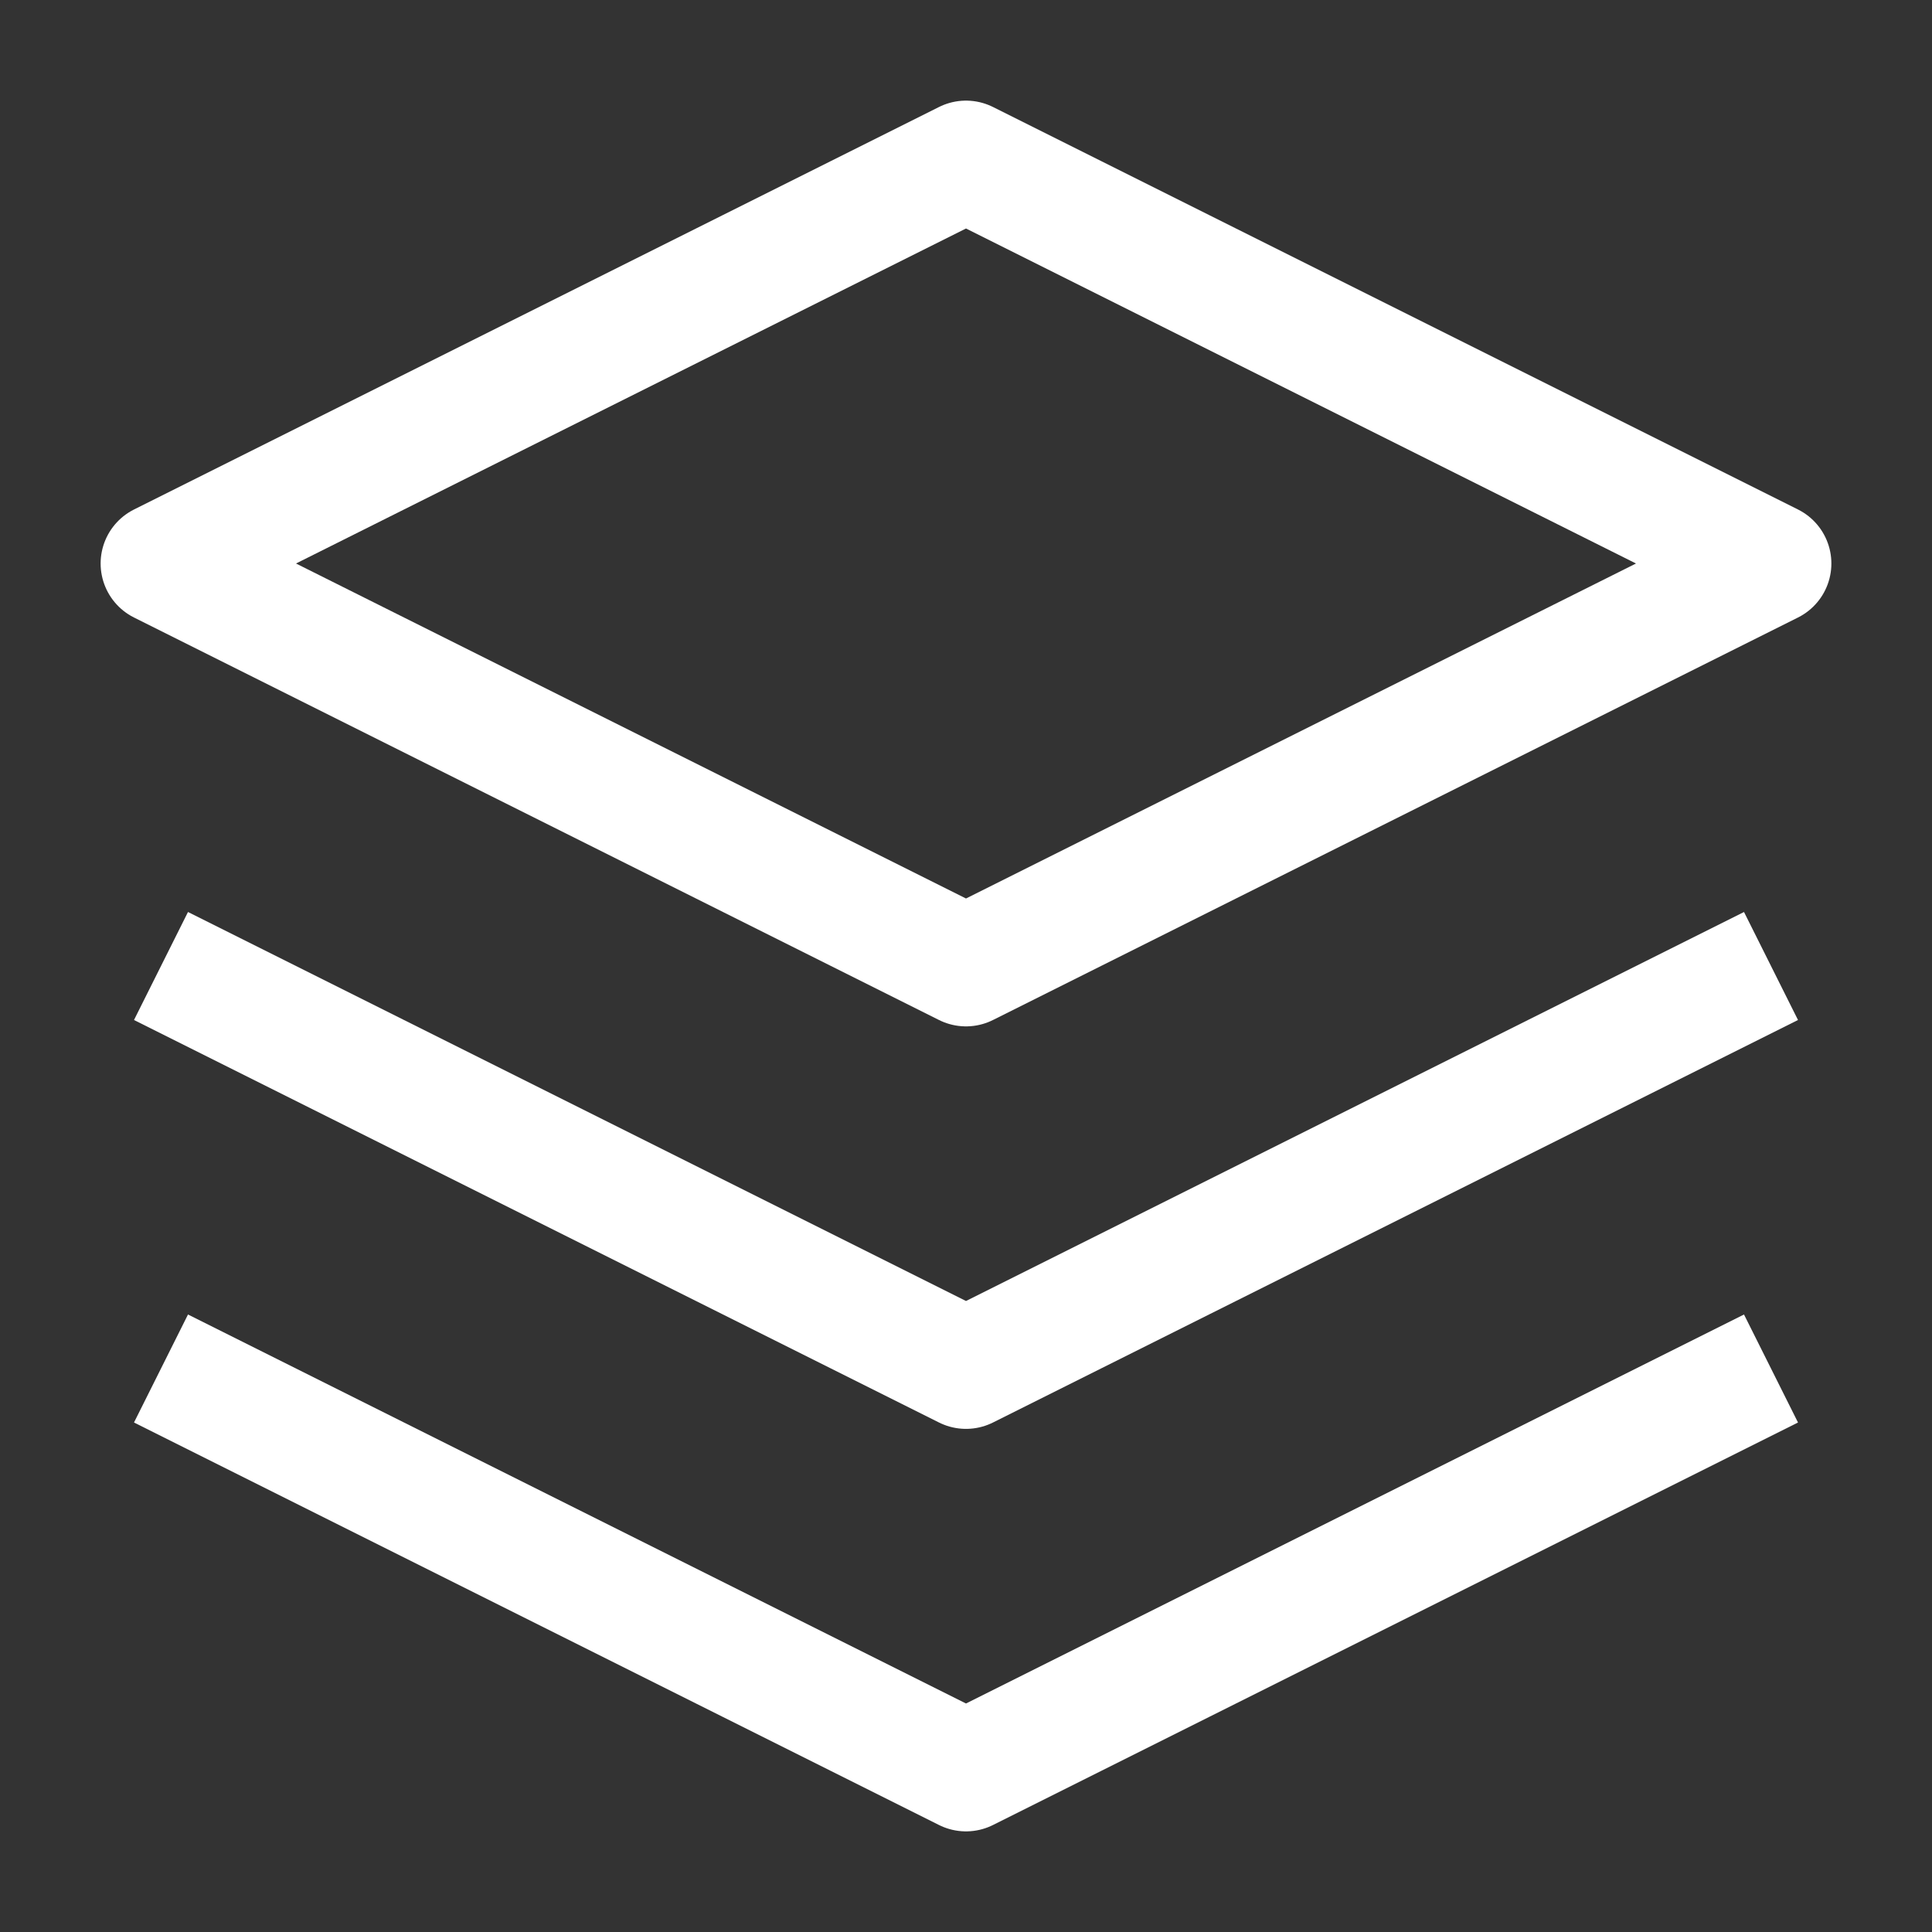
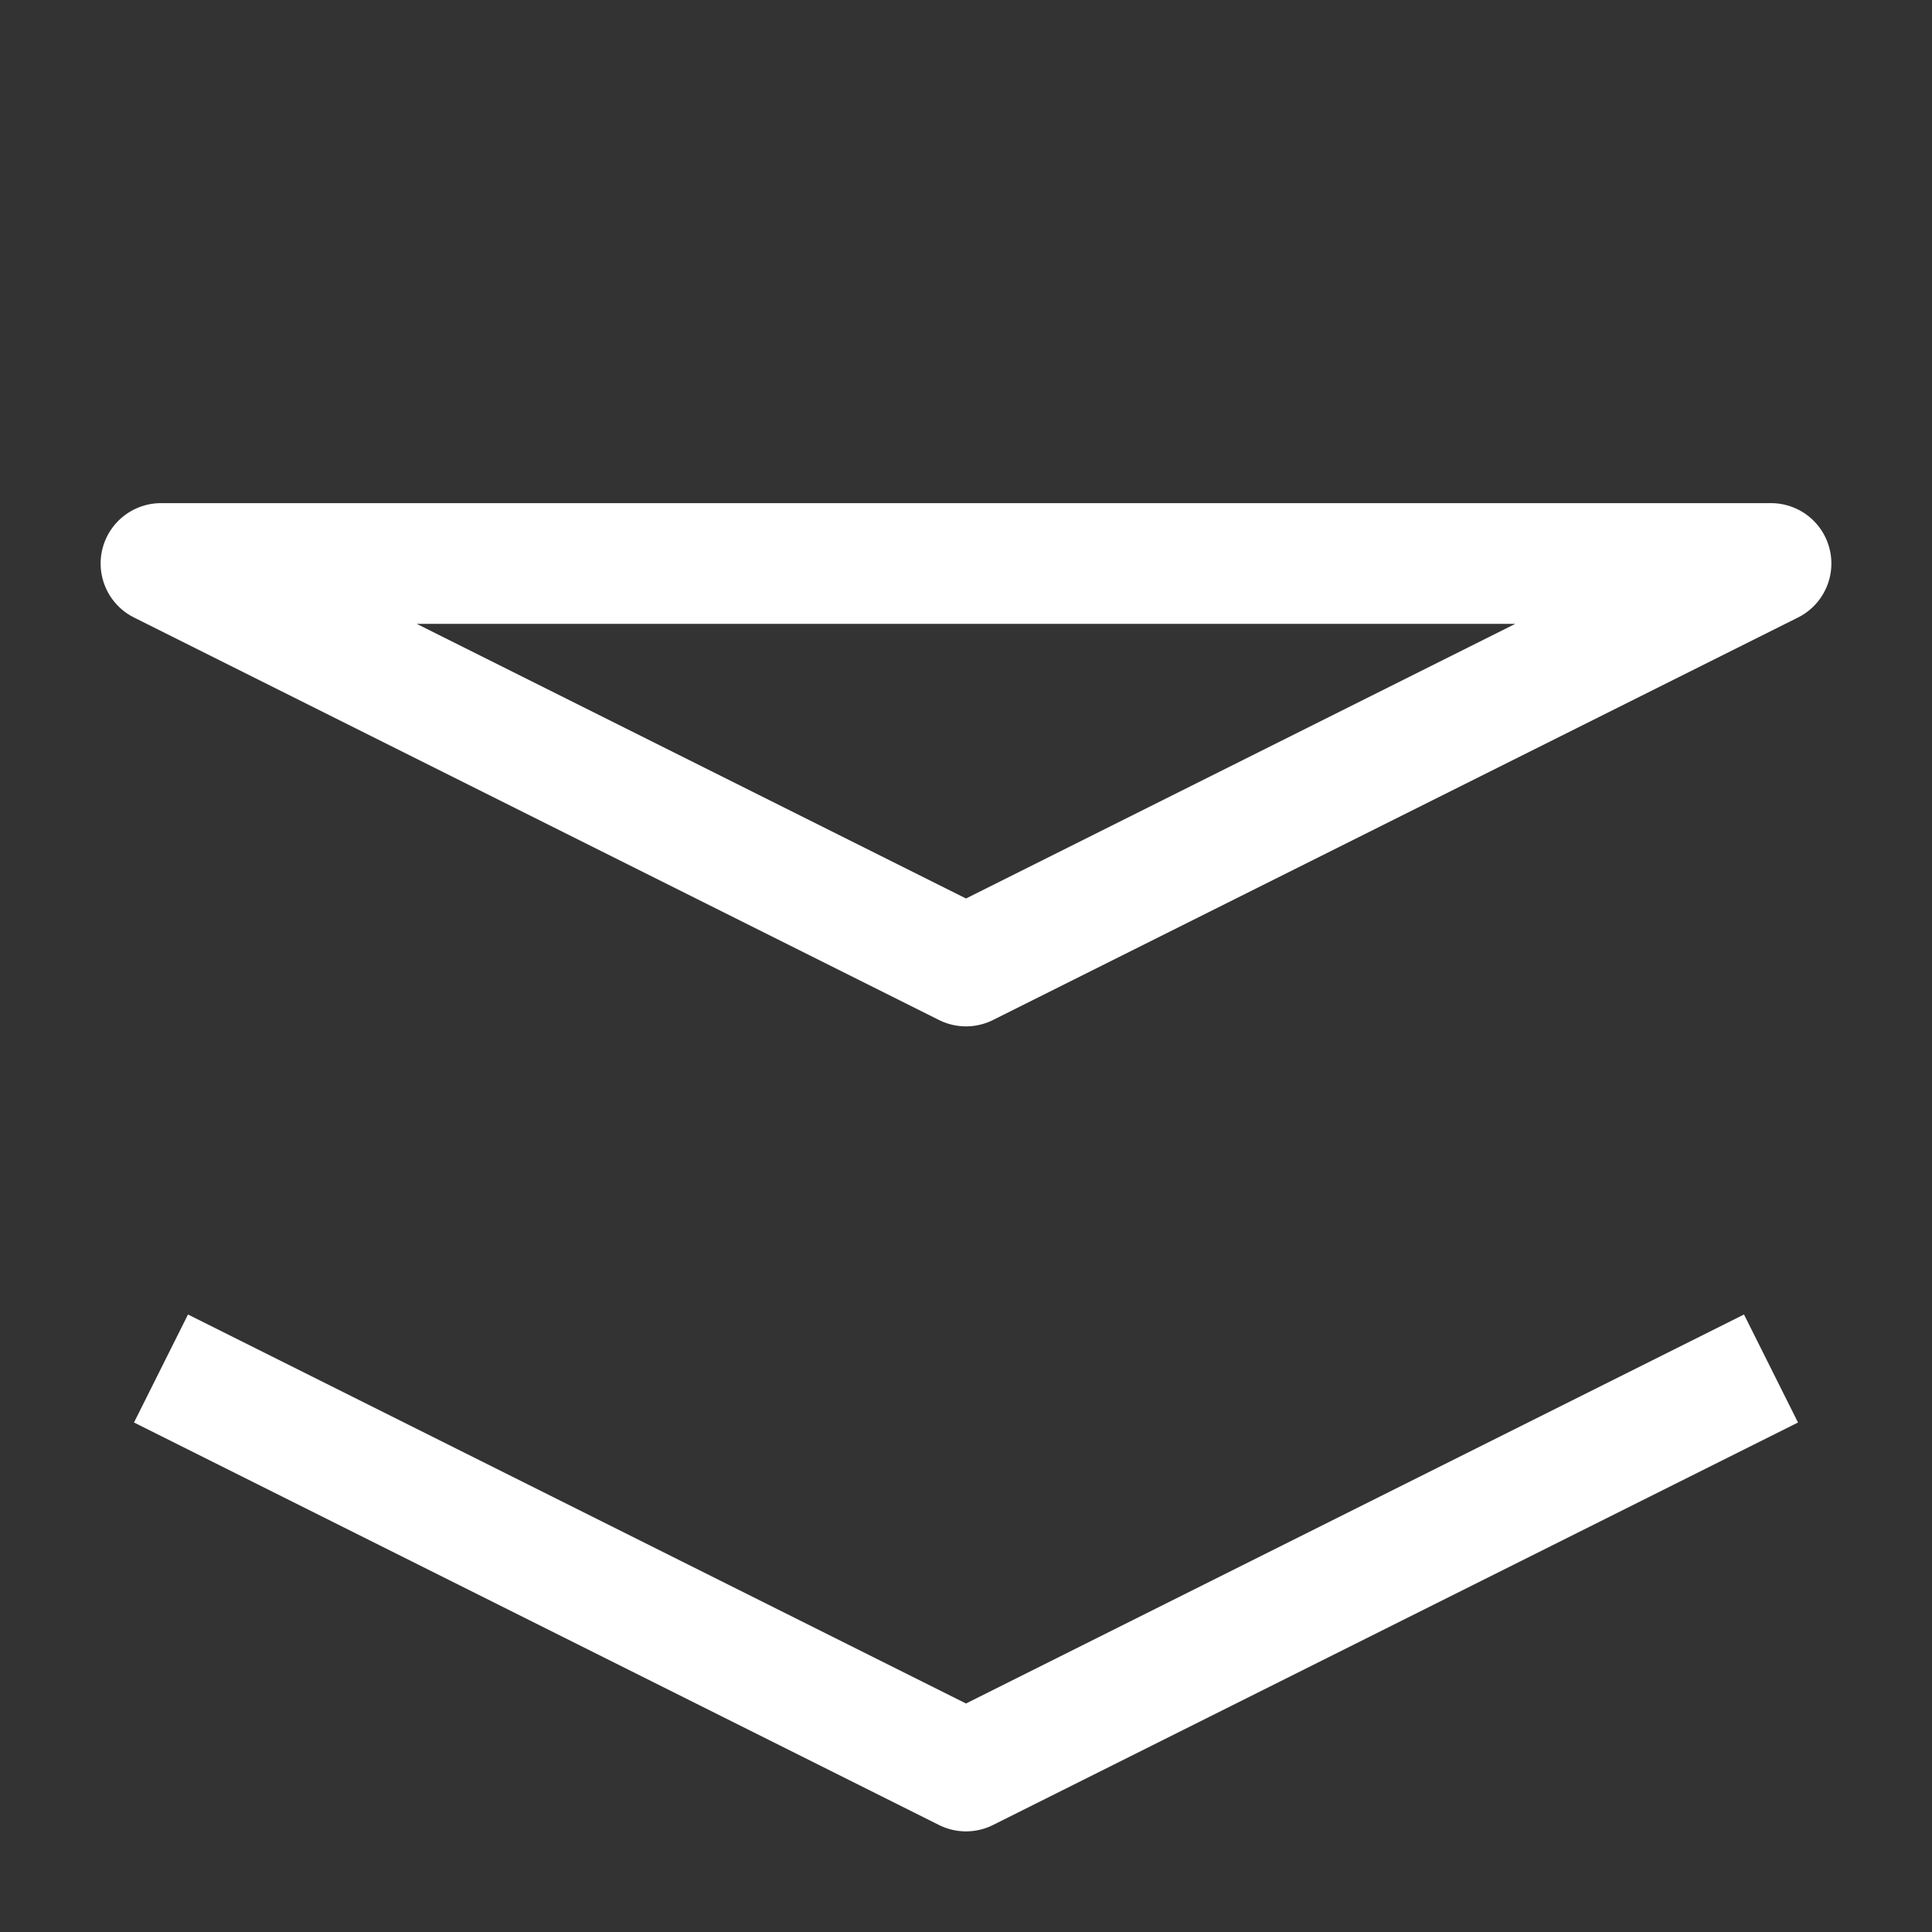
<svg xmlns="http://www.w3.org/2000/svg" width="24" height="24" viewBox="0 0 24 24" fill="none">
  <rect x="0" y="0" width="24" height="24" fill="#333333" stroke="none" />
-   <path d="M12 12L2 7L12 2L22 7L12 12Z" stroke="white" stroke-width="1.5" stroke-linejoin="round" />
-   <path d="M22 12L12 17L2 12" stroke="white" stroke-width="1.5" stroke-linejoin="round" />
+   <path d="M12 12L2 7L22 7L12 12Z" stroke="white" stroke-width="1.5" stroke-linejoin="round" />
  <path d="M22 17L12 22L2 17" stroke="white" stroke-width="1.5" stroke-linejoin="round" />
</svg>